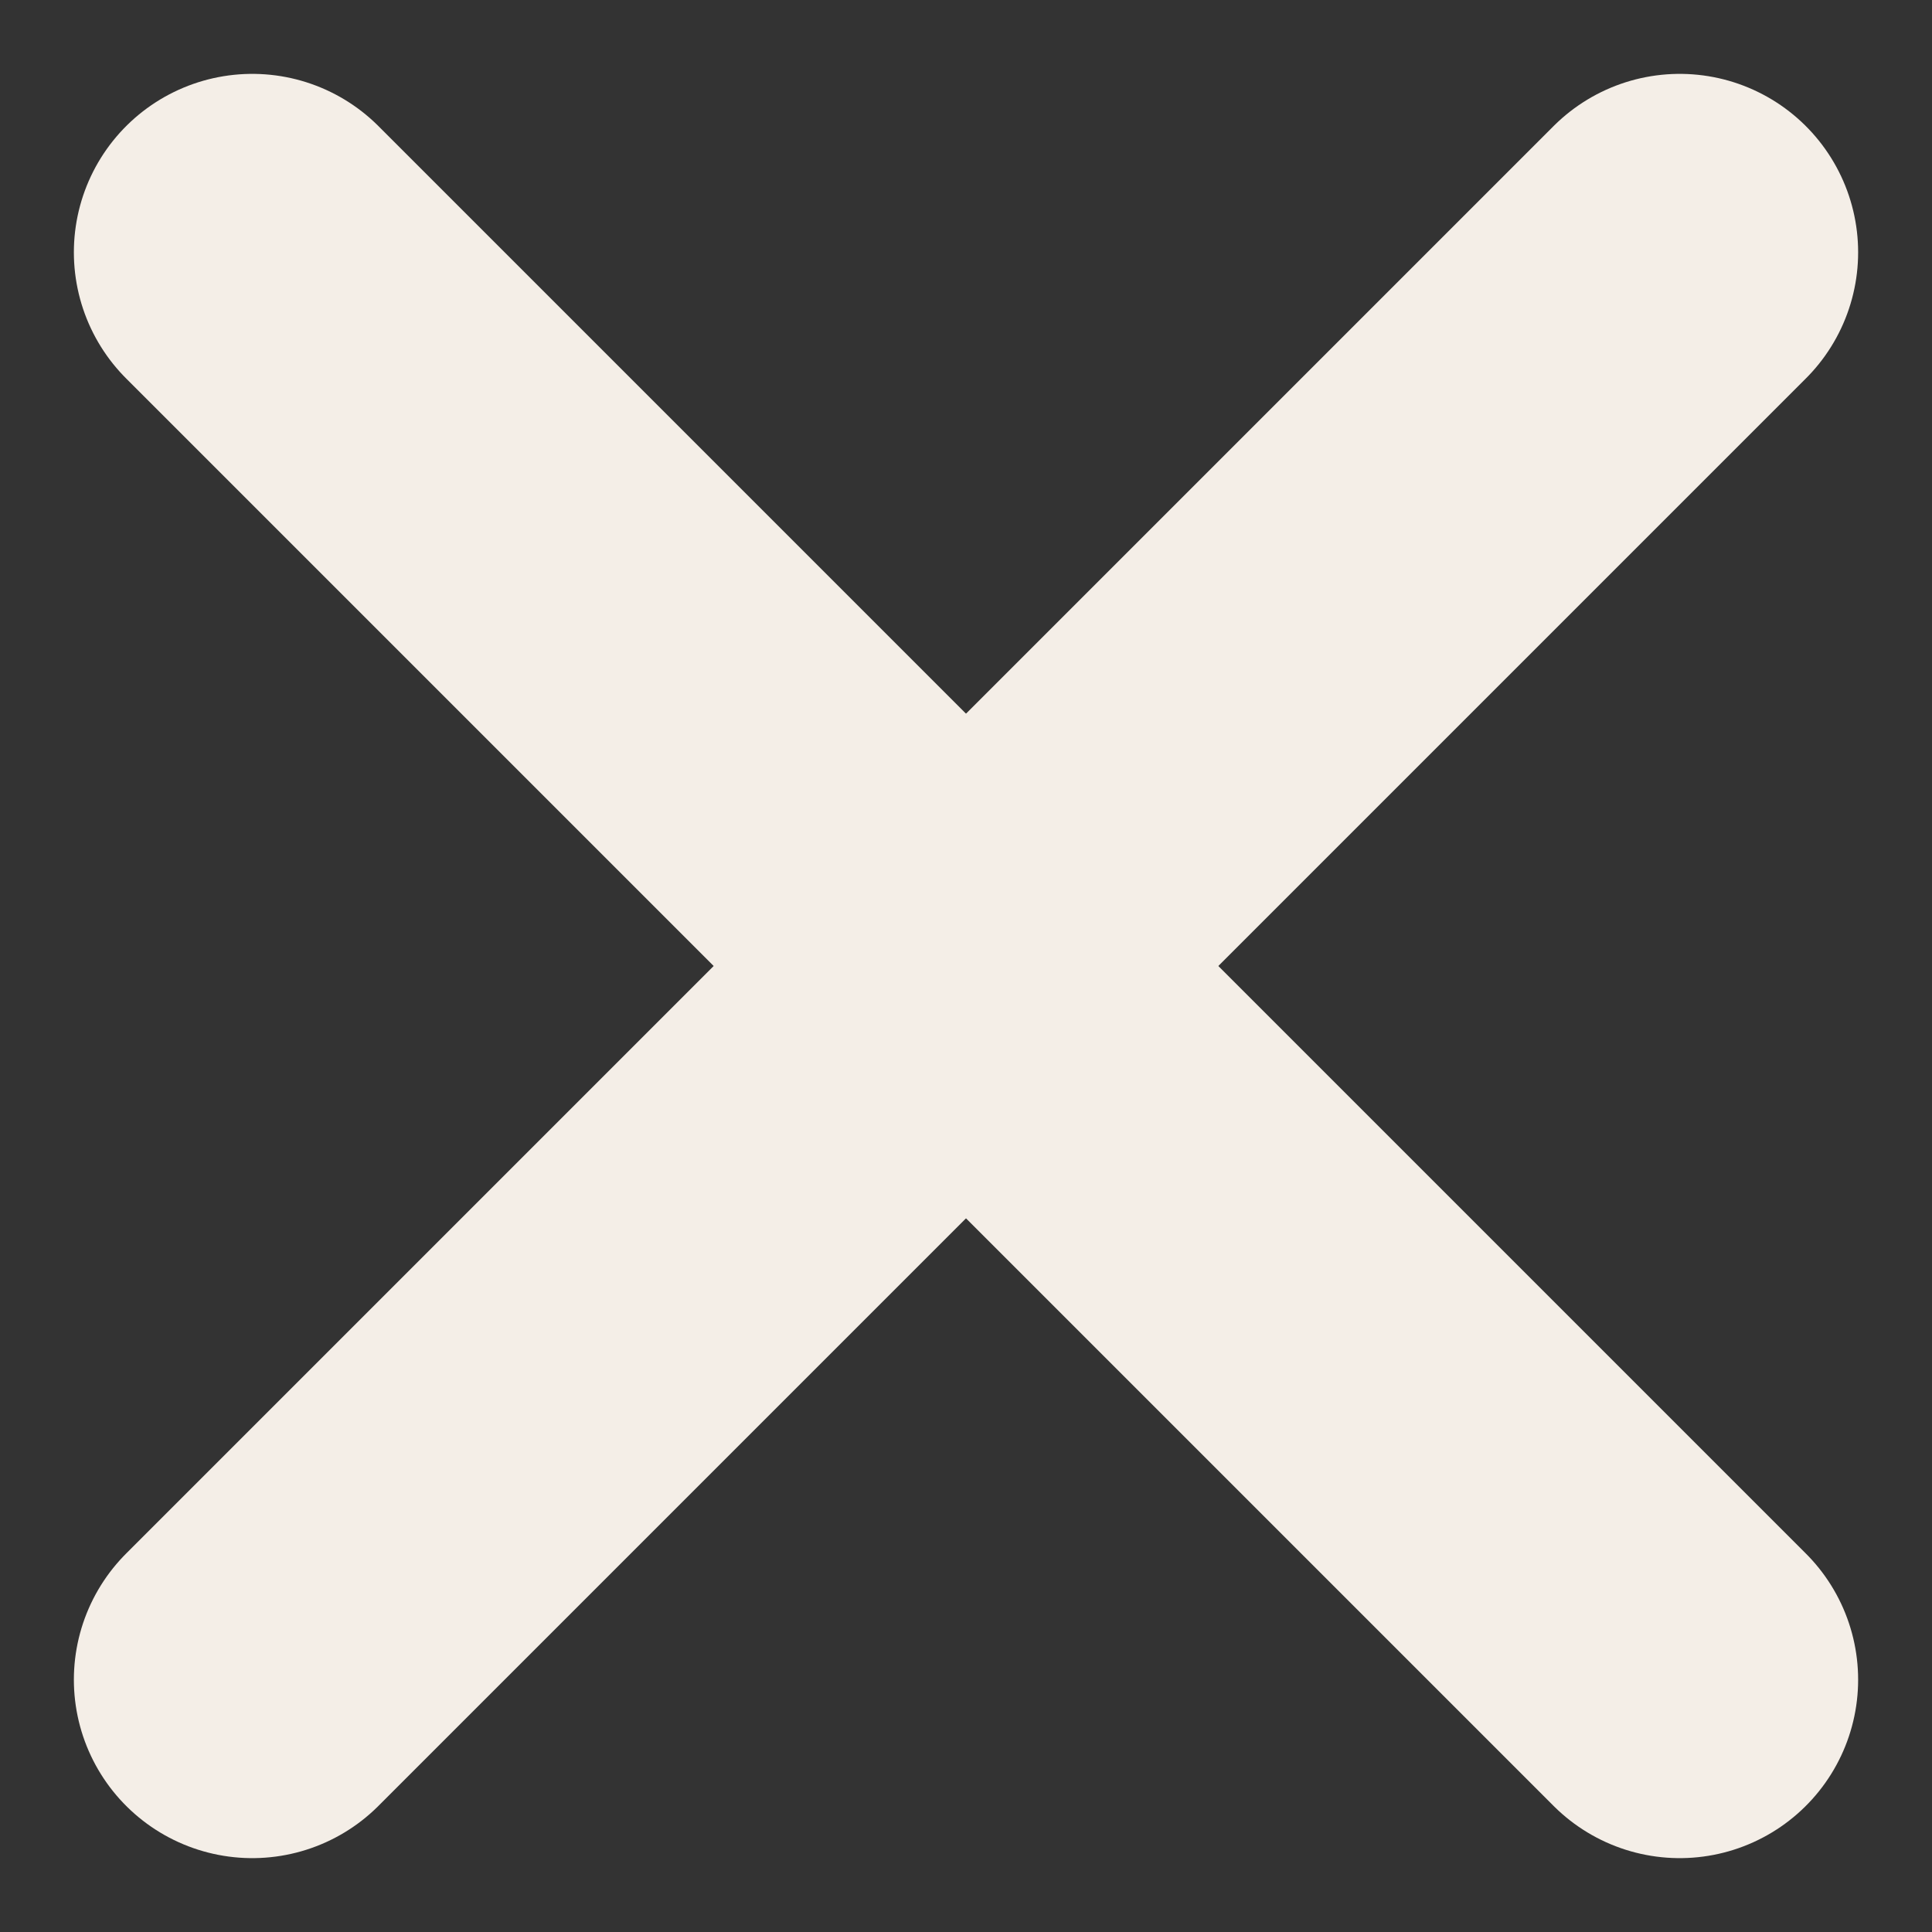
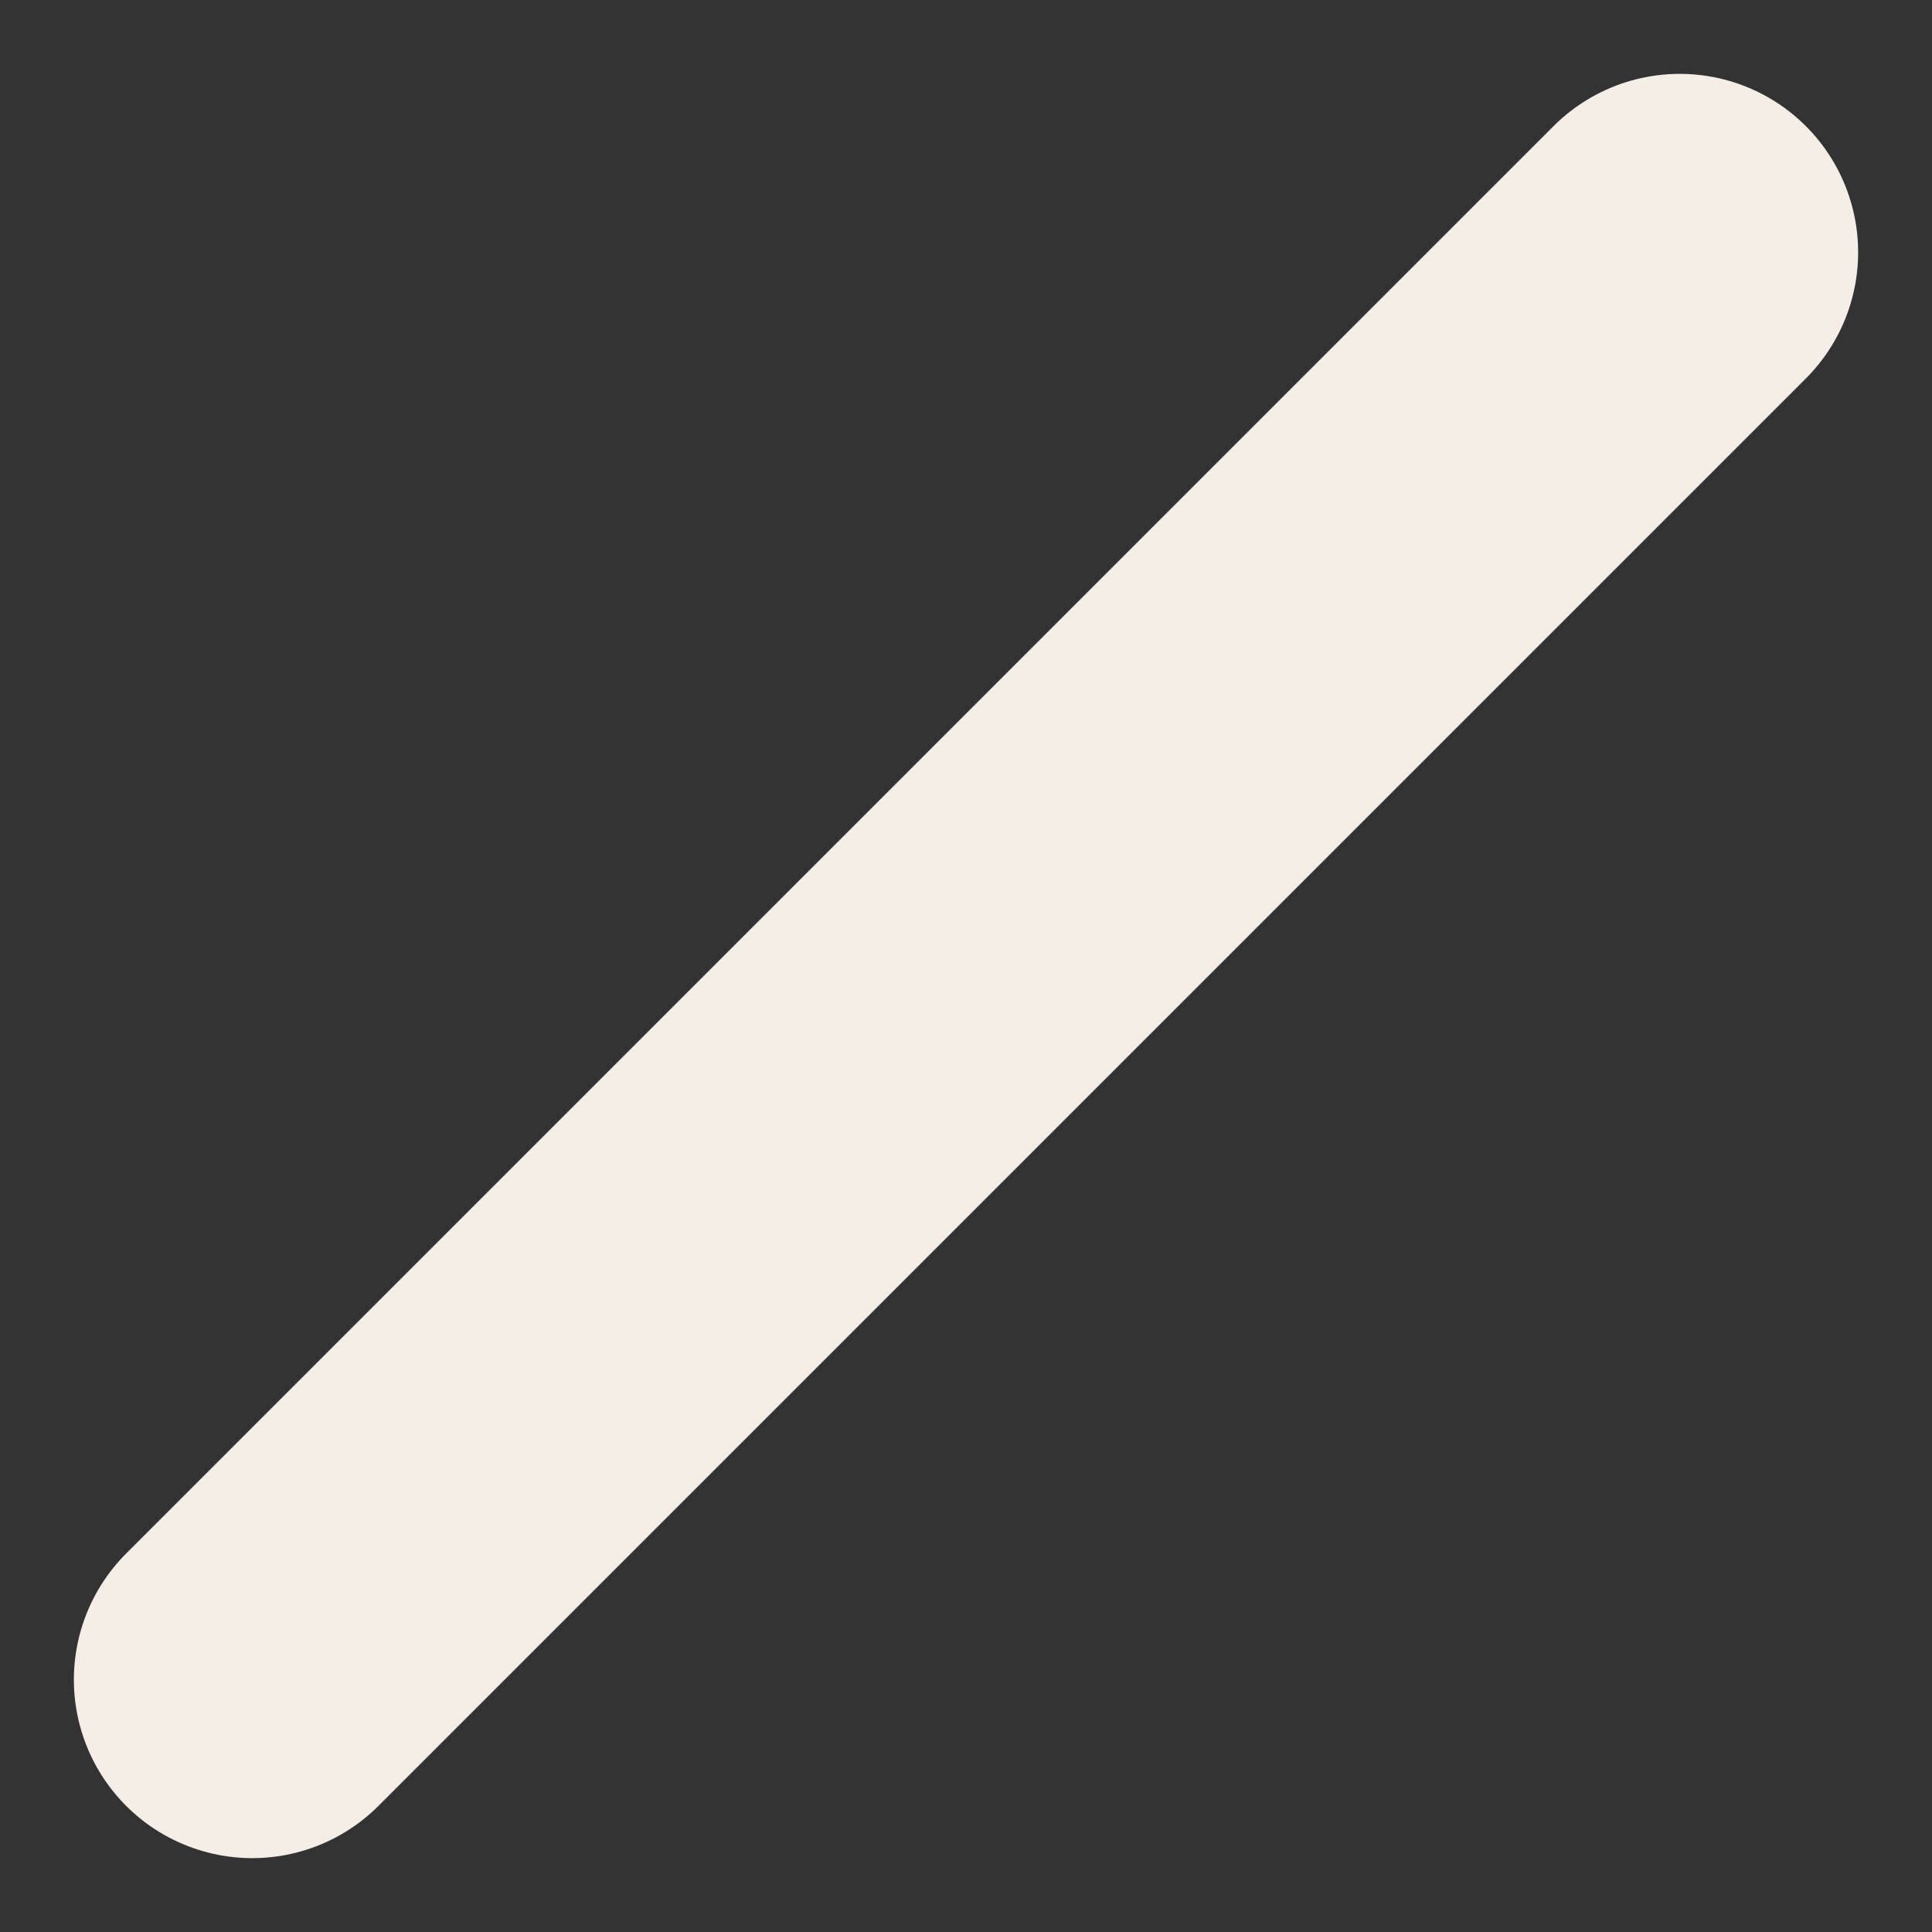
<svg xmlns="http://www.w3.org/2000/svg" width="10.828" height="10.828" viewBox="0 0 10.828 10.828">
  <rect x="0" y="0" width="10.828" height="10.828" fill="#333333" stroke="none" />
  <g id="Group_1086" data-name="Group 1086" transform="translate(-889.086 -82.086)">
    <line id="Line_99" data-name="Line 99" x1="8" y2="8" transform="translate(890.5 83.5)" fill="none" stroke="#f4eee7" stroke-linecap="round" stroke-width="2" />
-     <line id="Line_100" data-name="Line 100" x2="8" y2="8" transform="translate(890.5 83.5)" fill="none" stroke="#f4eee7" stroke-linecap="round" stroke-width="2" />
  </g>
</svg>